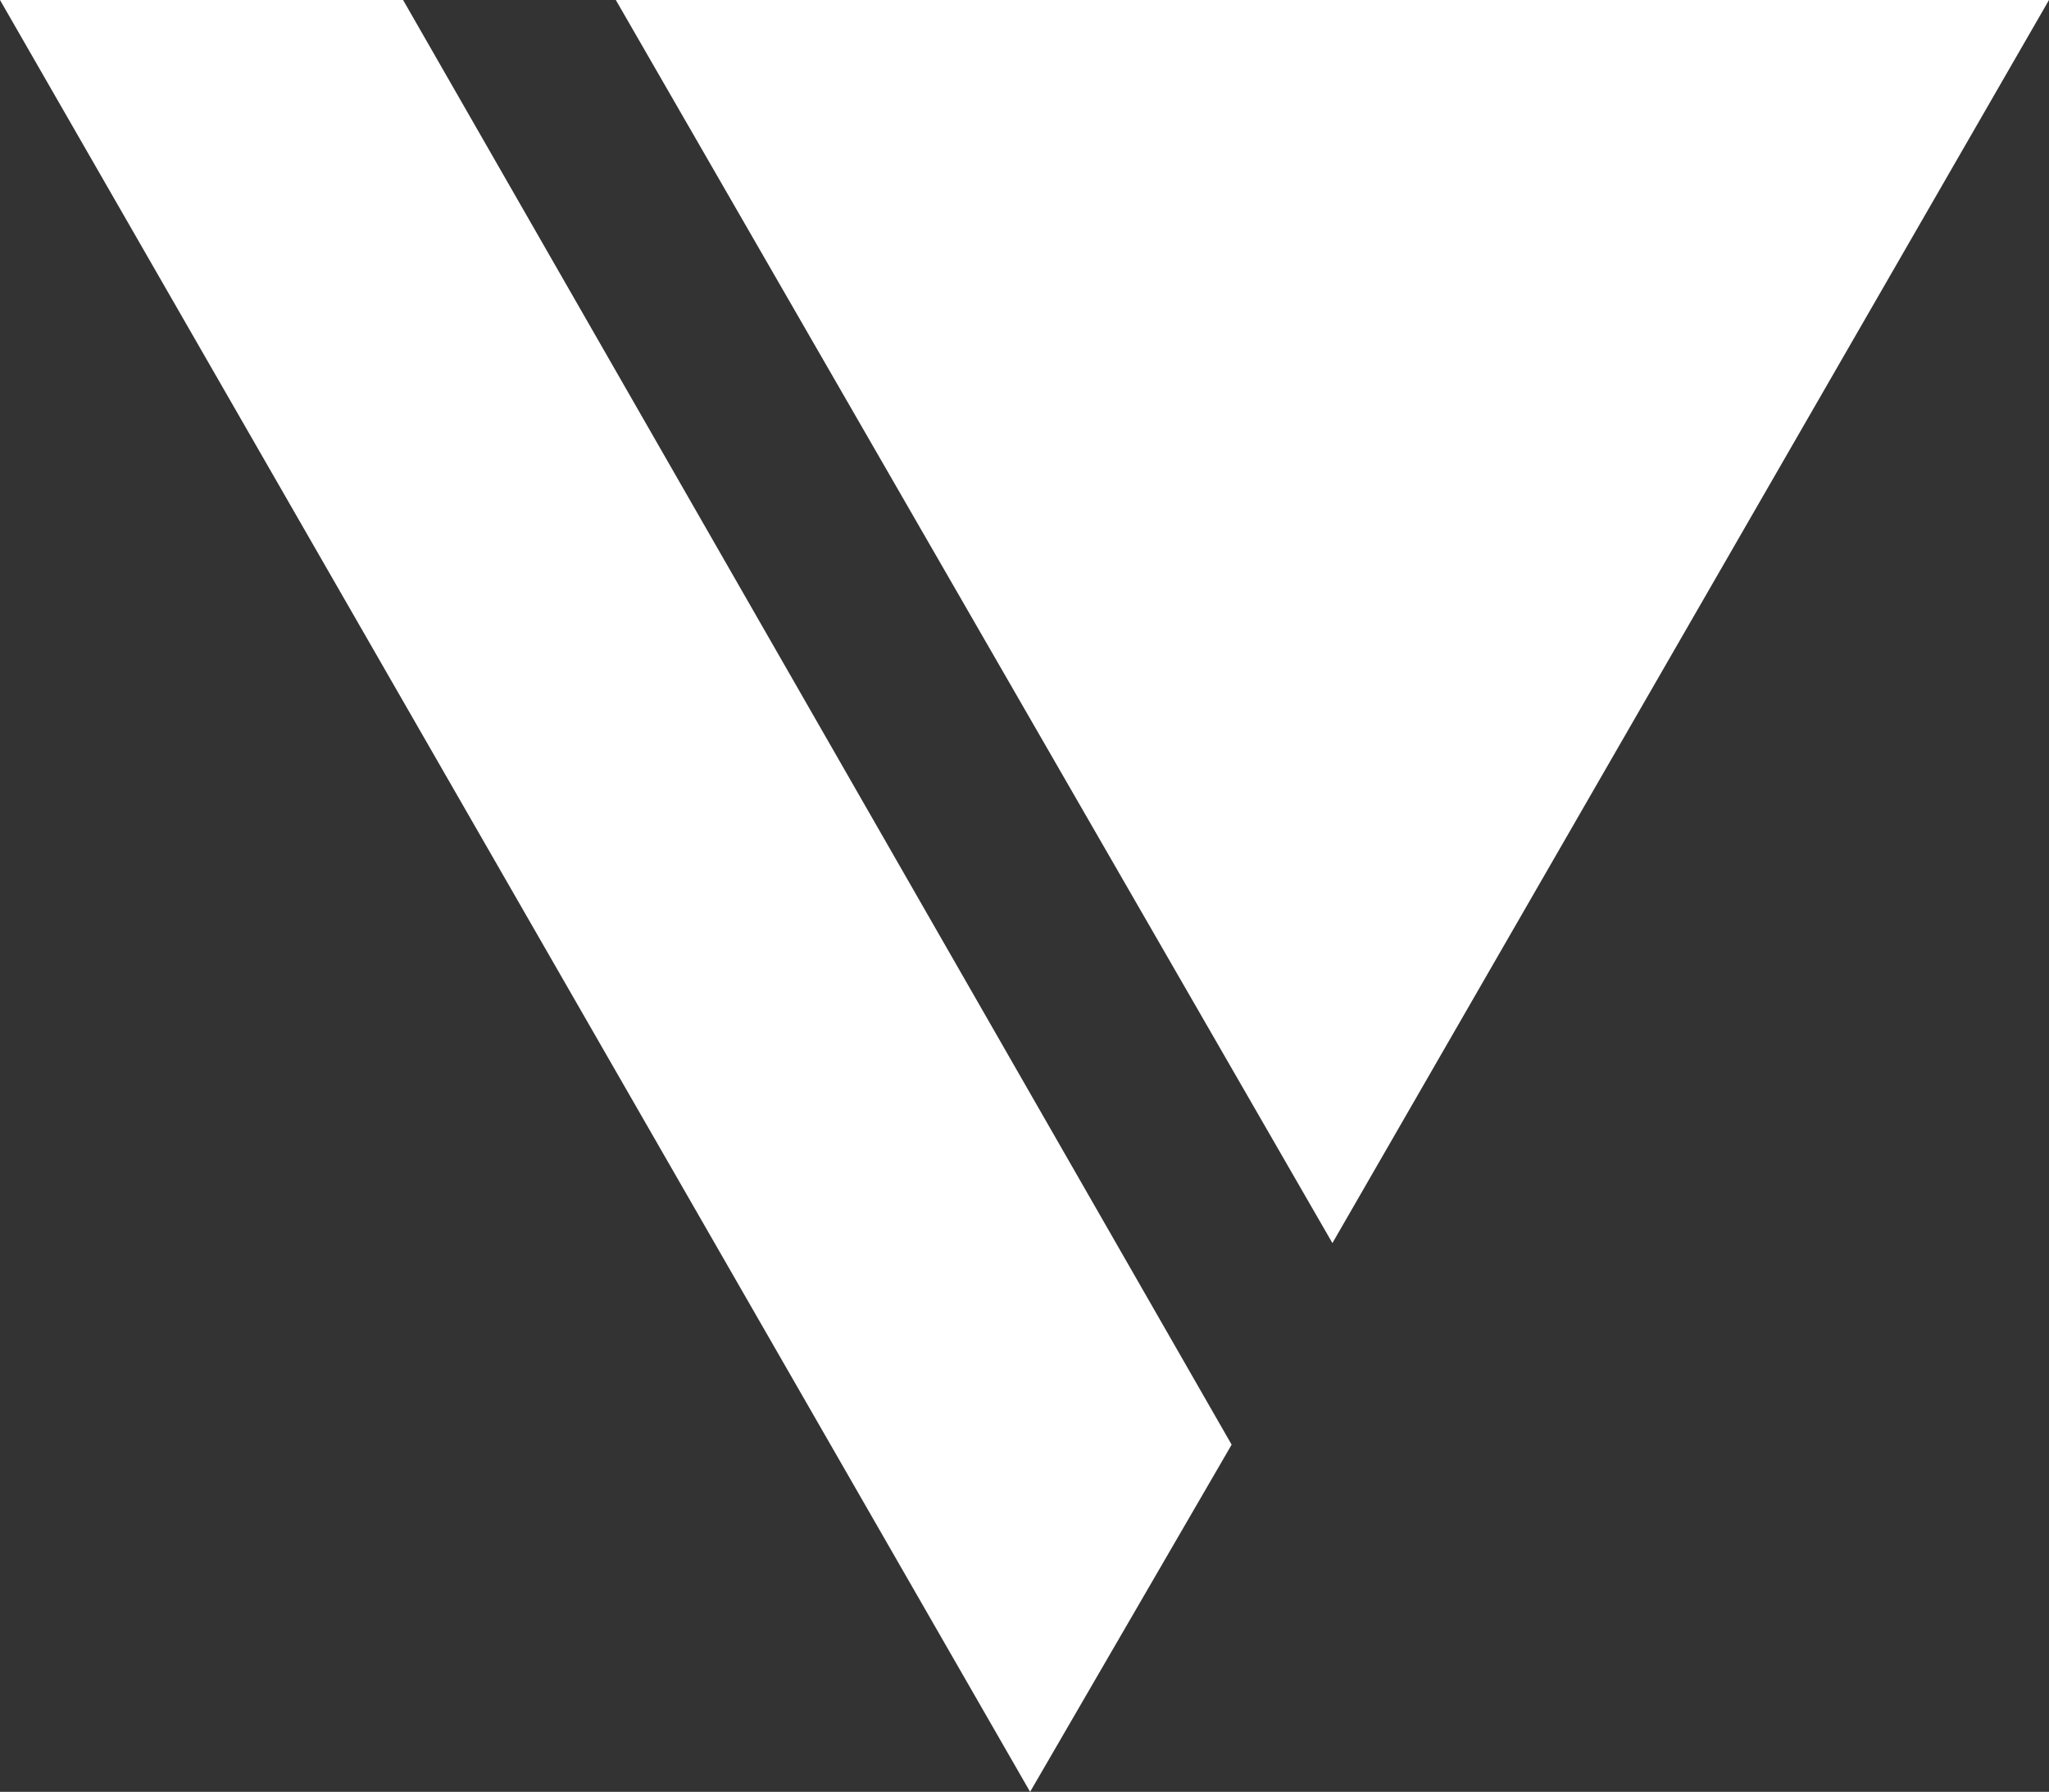
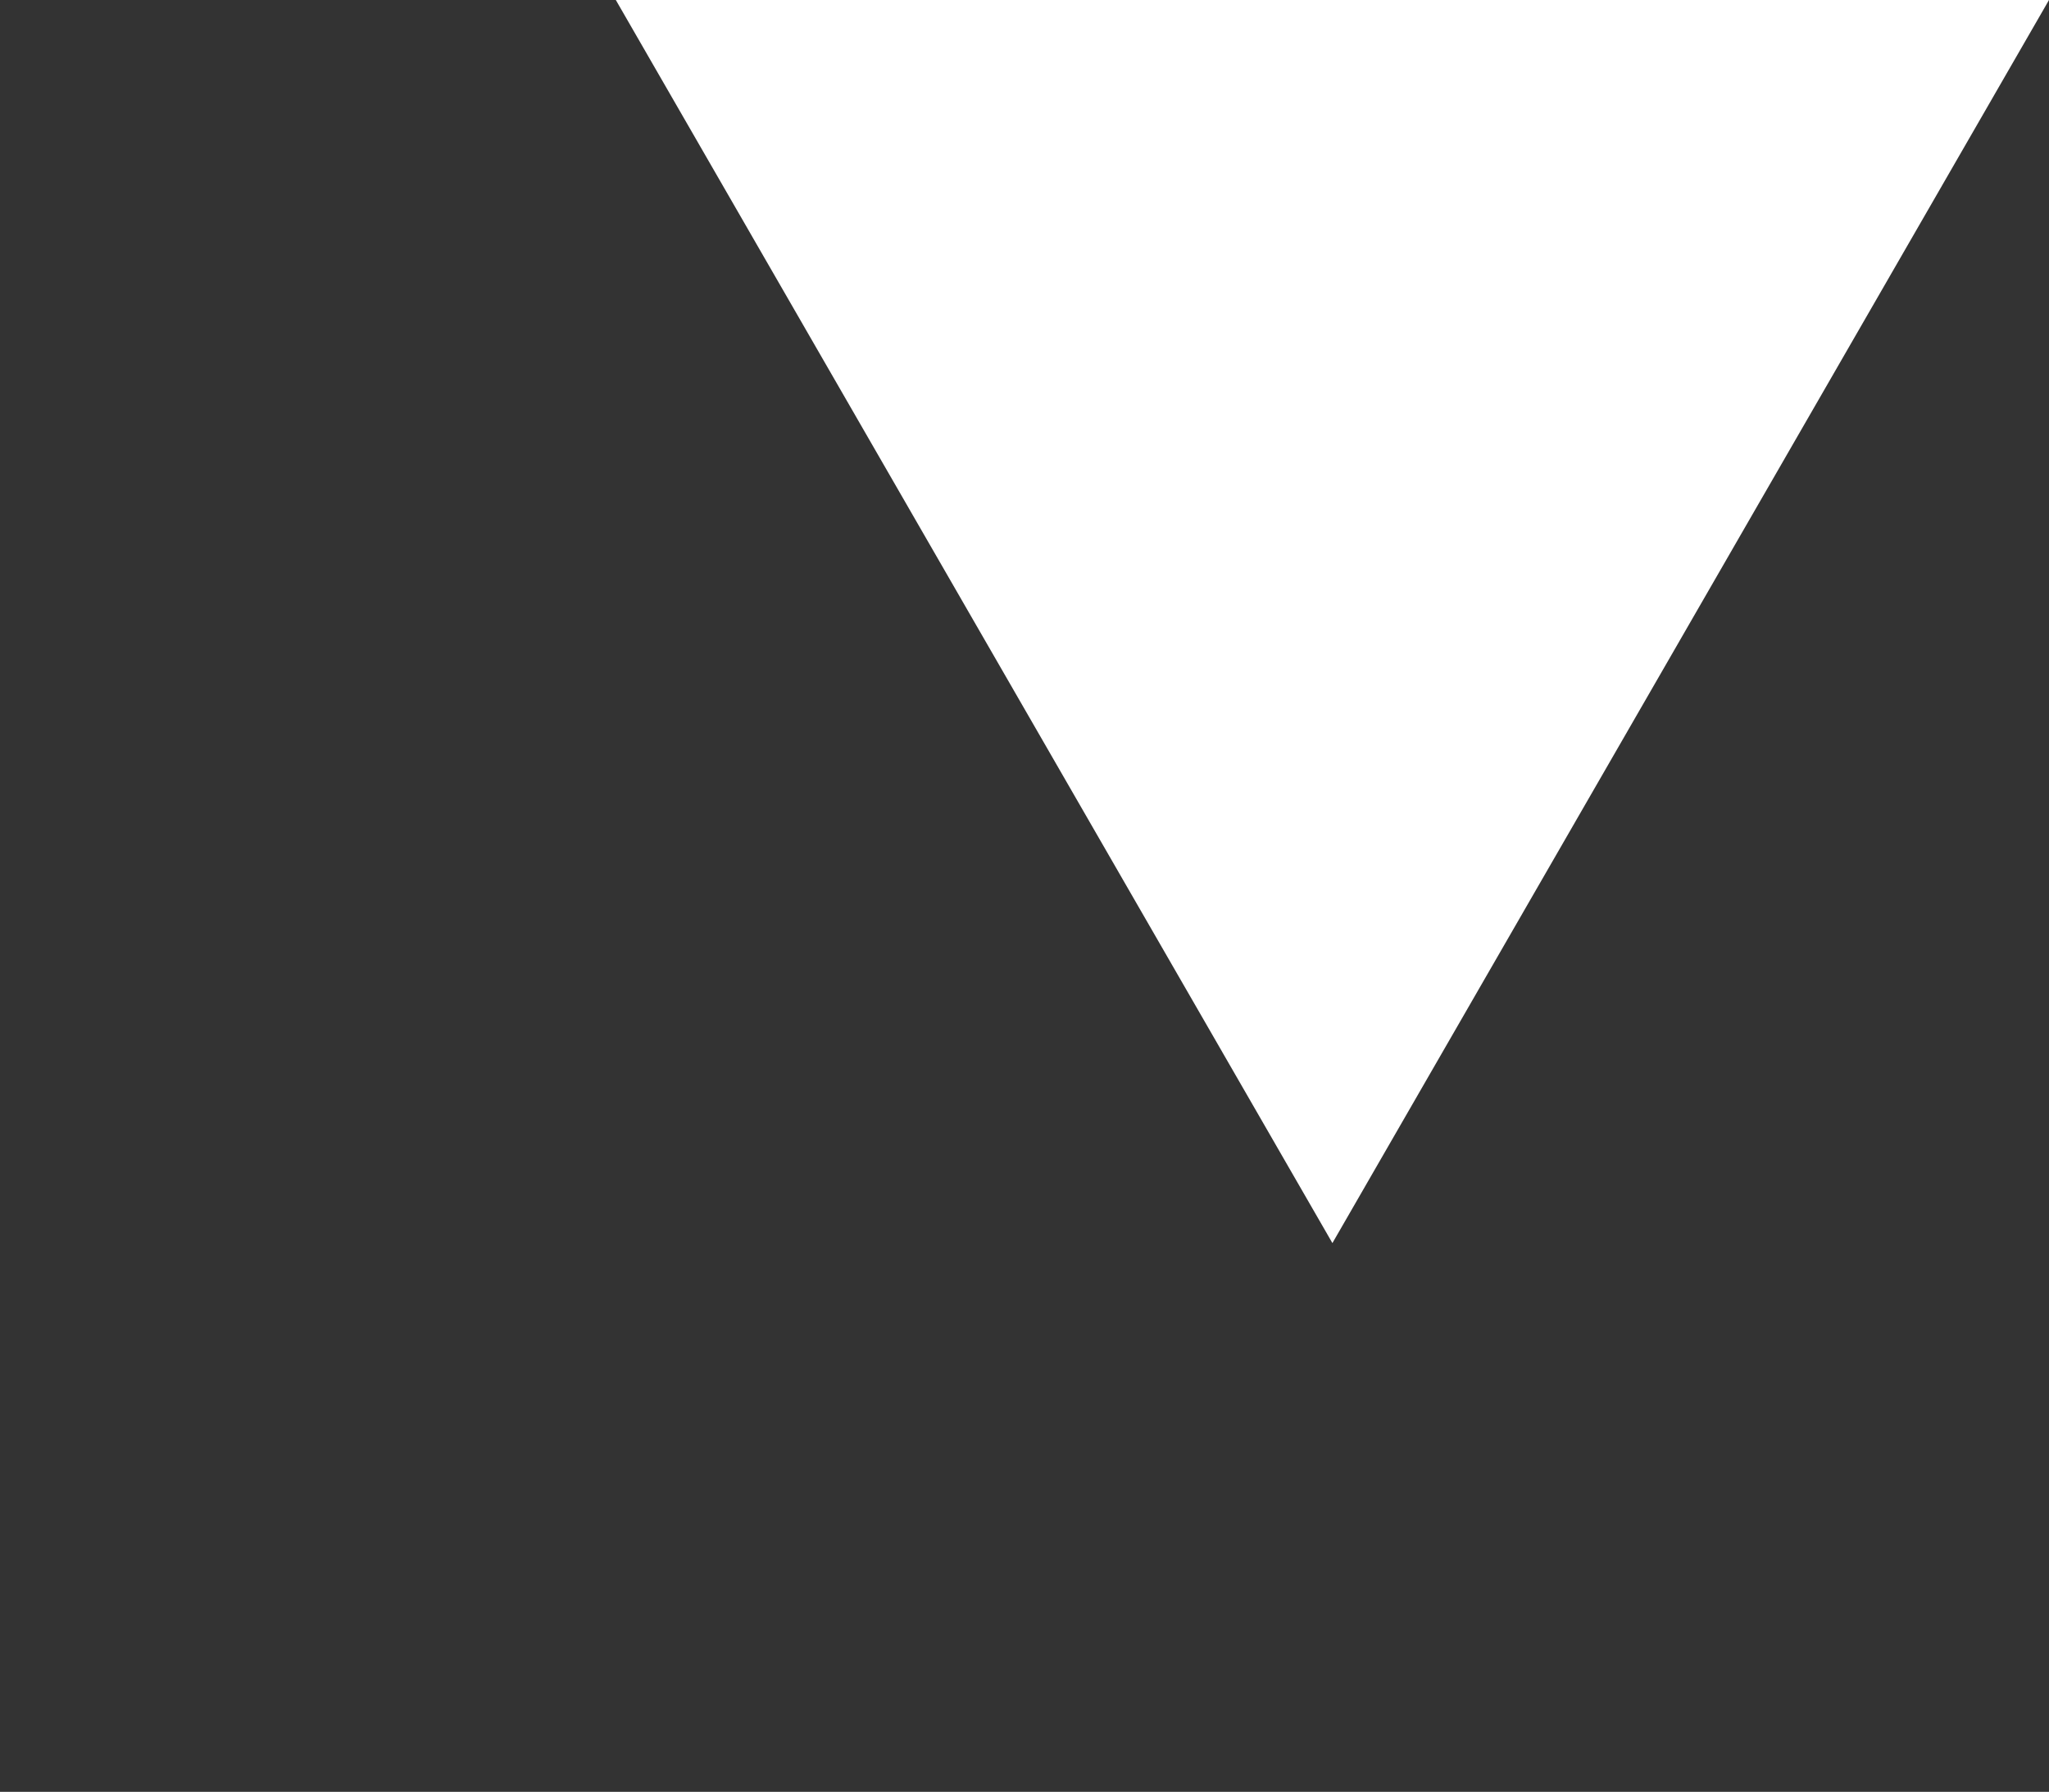
<svg xmlns="http://www.w3.org/2000/svg" id="Layer_1" version="1.1" viewBox="0 0 18.3 16">
  <rect x="0" y="0" width="18.3" height="16" fill="#333333" stroke="none" />
  <defs>
    <style>
      .st0 {
        fill: #fff;
      }
    </style>
  </defs>
  <g>
    <polygon class="st0" points="5.5 0 18.3 0 11.9 11.1 5.5 0" />
    <path class="st0" d="M17.3.6" />
  </g>
-   <polygon class="st0" points="3.6 0 0 0 9.2 16 11 12.9 3.6 0" />
</svg>